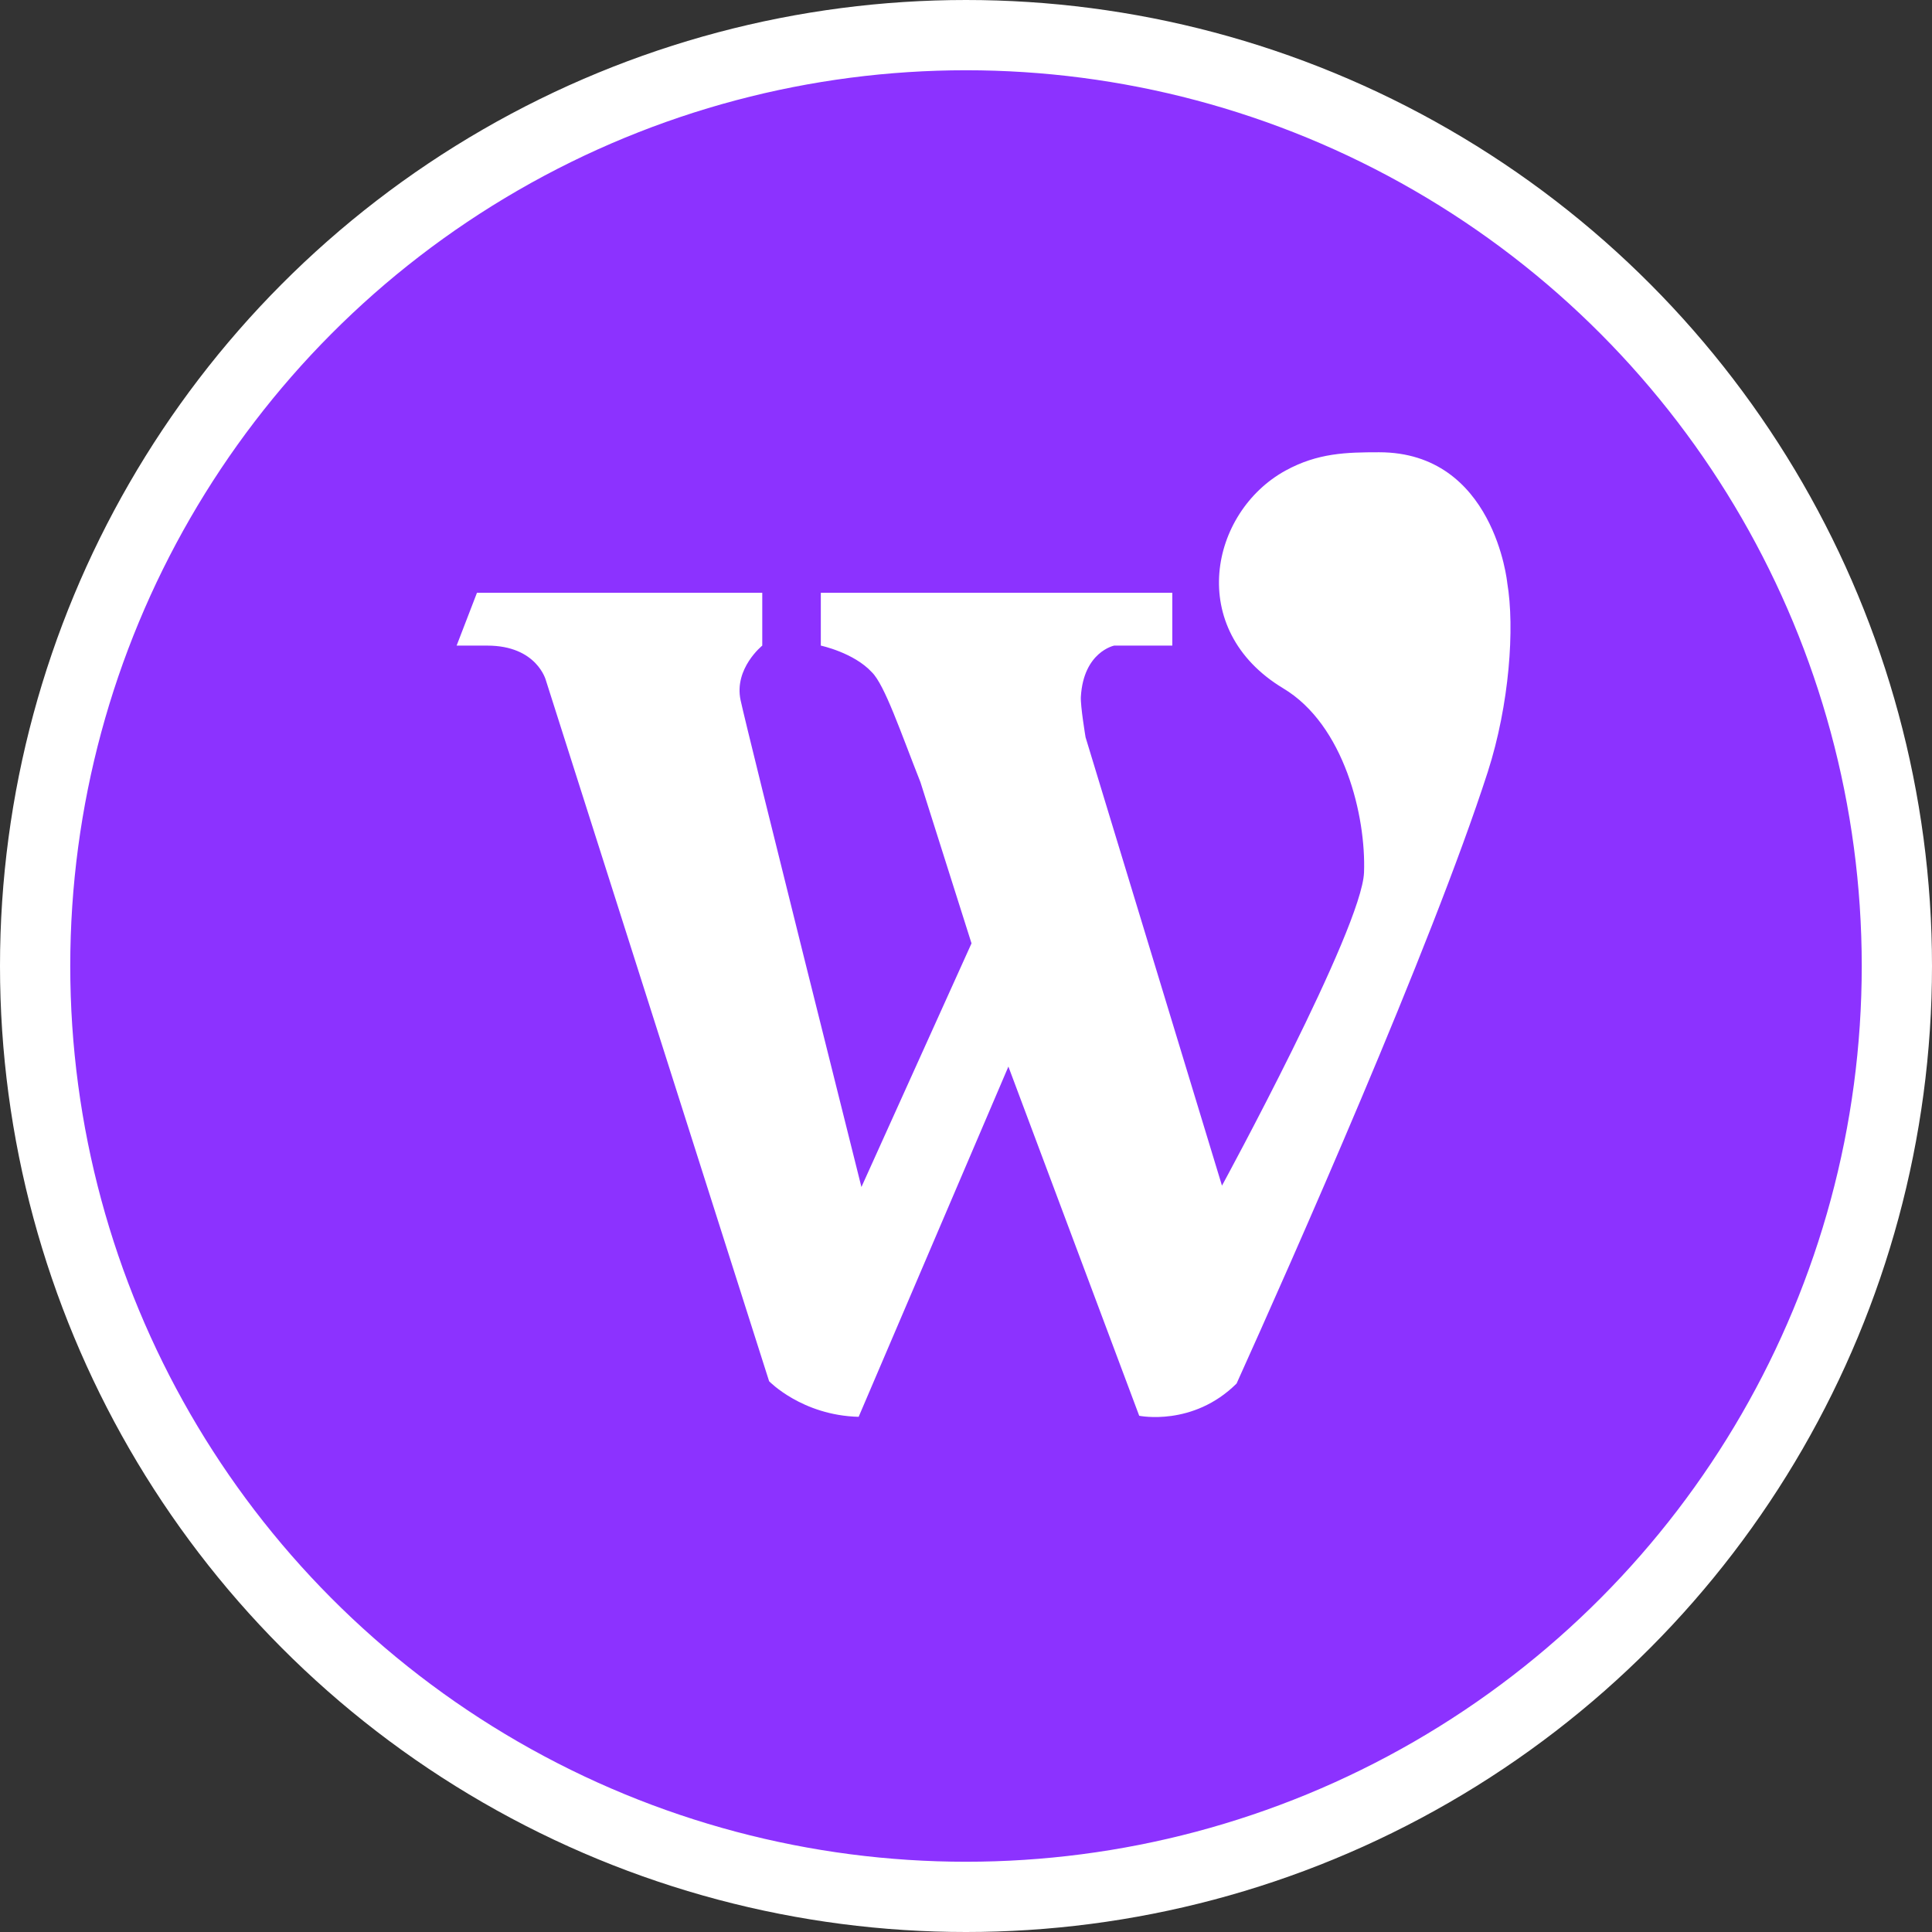
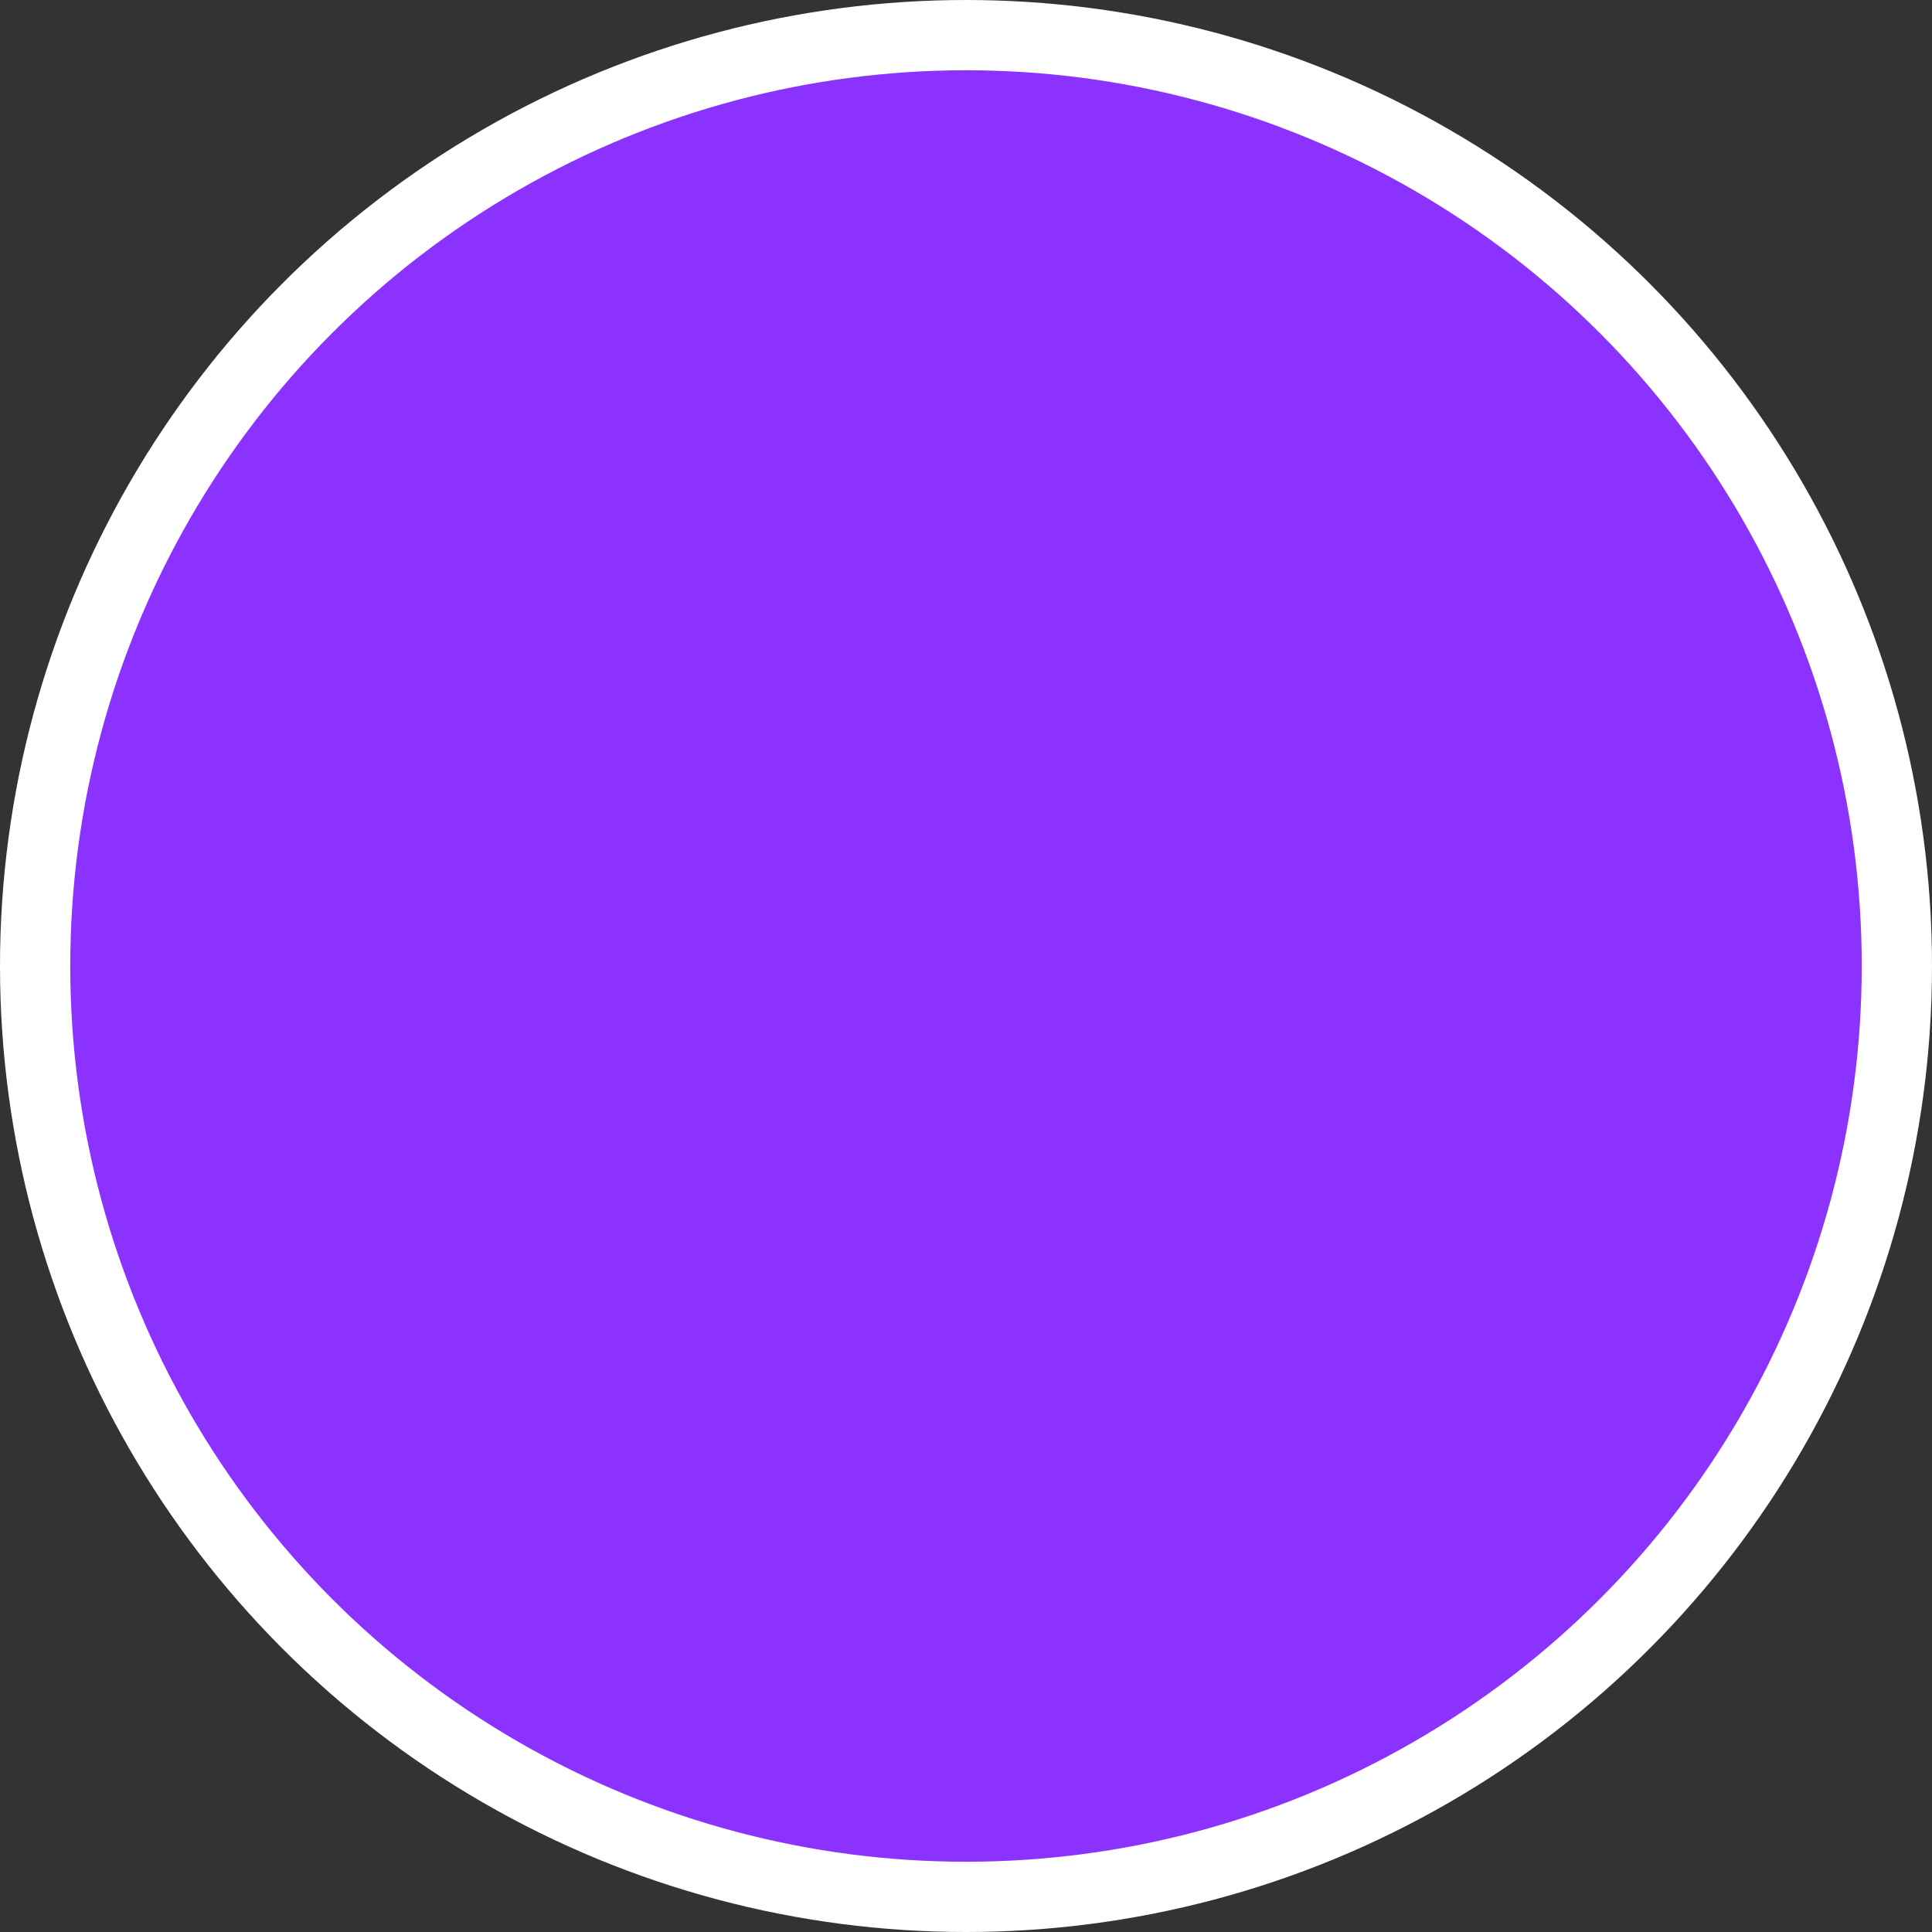
<svg xmlns="http://www.w3.org/2000/svg" width="55" height="55" viewBox="0 0 55 55" fill="none">
  <rect x="0" y="0" width="55" height="55" fill="#333333" stroke="none" />
  <circle cx="27.5" cy="27.5" r="26.5" fill="#8c32ff" stroke="white" stroke-width="2" />
-   <path fill-rule="evenodd" clip-rule="evenodd" d="M32.431 40.304L28.707 30.363L24.444 40.334C22.831 40.293 21.895 39.321 21.895 39.321L15.541 19.369C15.541 19.369 15.29 18.379 13.871 18.379H12.999L13.578 16.876H21.7V18.379C21.7 18.379 20.893 19.029 21.082 19.928C21.272 20.828 24.523 33.792 24.523 33.792L27.657 26.855L26.203 22.267C25.645 20.857 25.187 19.498 24.821 19.138C24.306 18.578 23.367 18.379 23.367 18.379V16.876H33.373V18.379H31.718C31.718 18.379 30.846 18.554 30.77 19.835C30.754 20.093 30.904 20.989 30.904 20.989L34.787 33.753C34.787 33.753 38.775 26.43 38.831 24.834C38.889 23.243 38.272 20.636 36.53 19.595C33.744 17.917 34.448 14.578 36.595 13.397C37.513 12.894 38.33 12.875 39.26 12.875C42.539 12.875 42.908 16.591 42.908 16.591C43.125 17.873 42.971 20.052 42.354 21.974C40.741 26.971 36.749 35.963 35.203 39.386C33.961 40.62 32.431 40.304 32.431 40.304" fill="white" />
</svg>